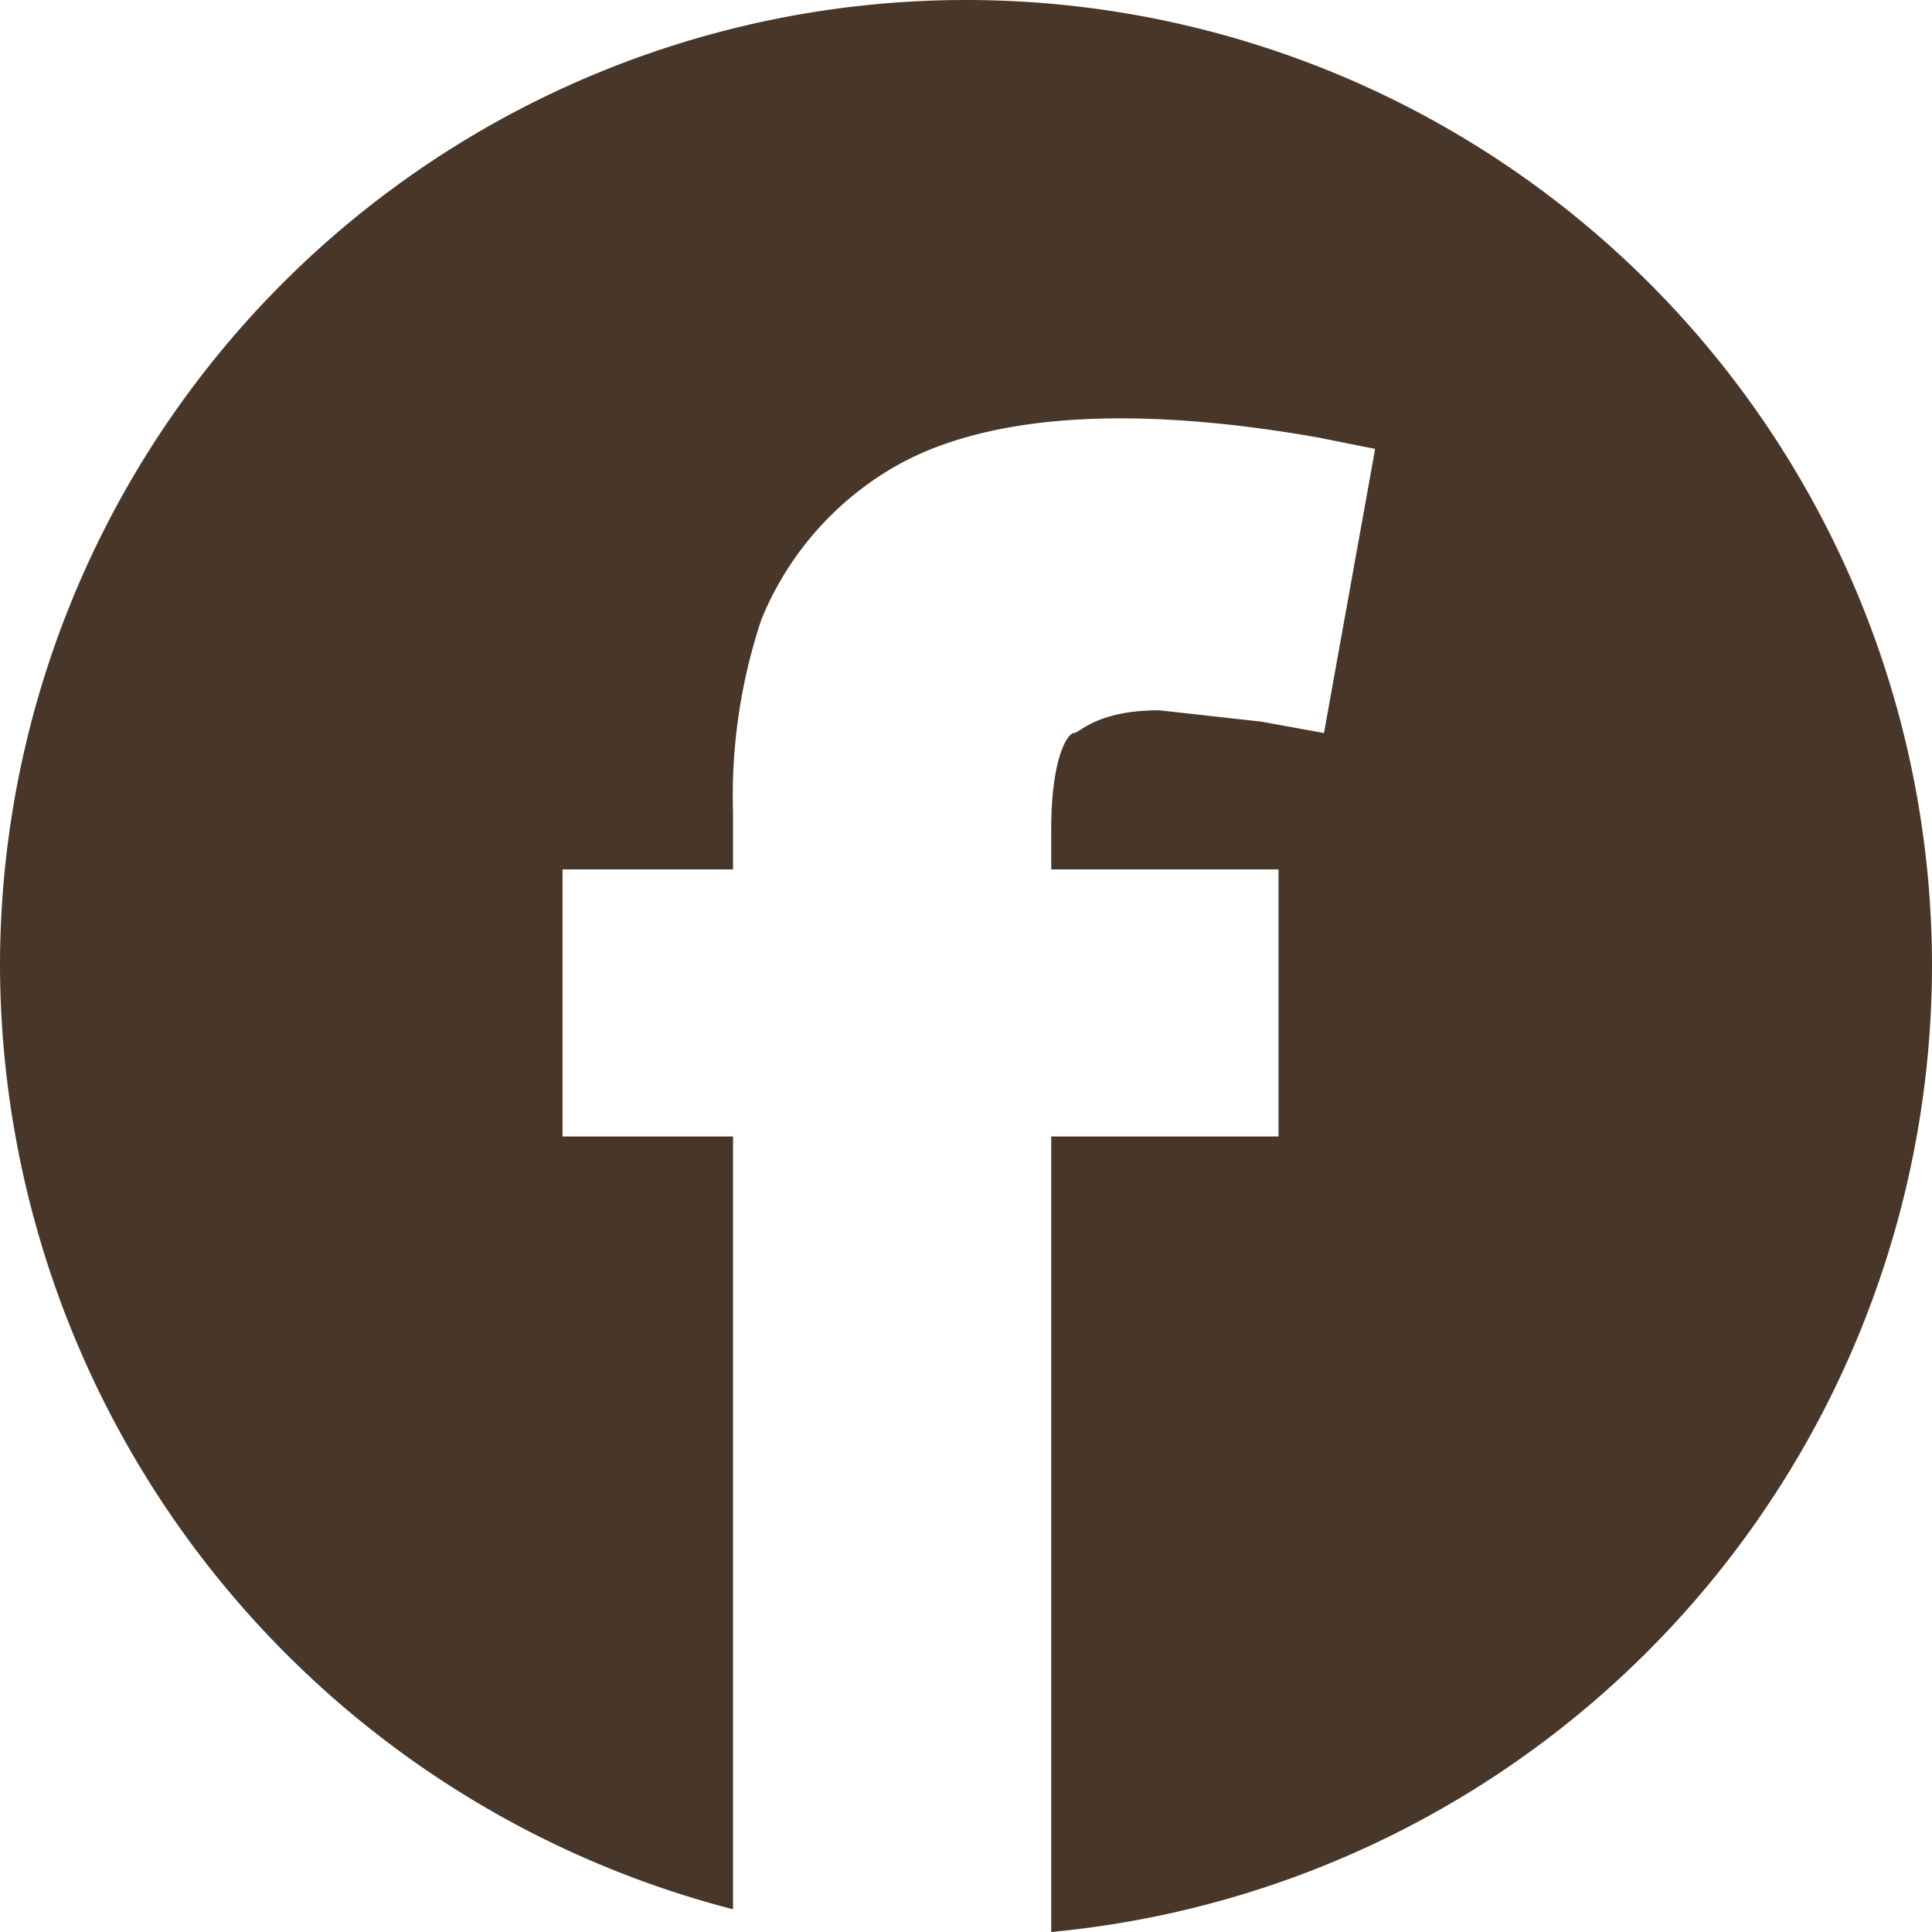
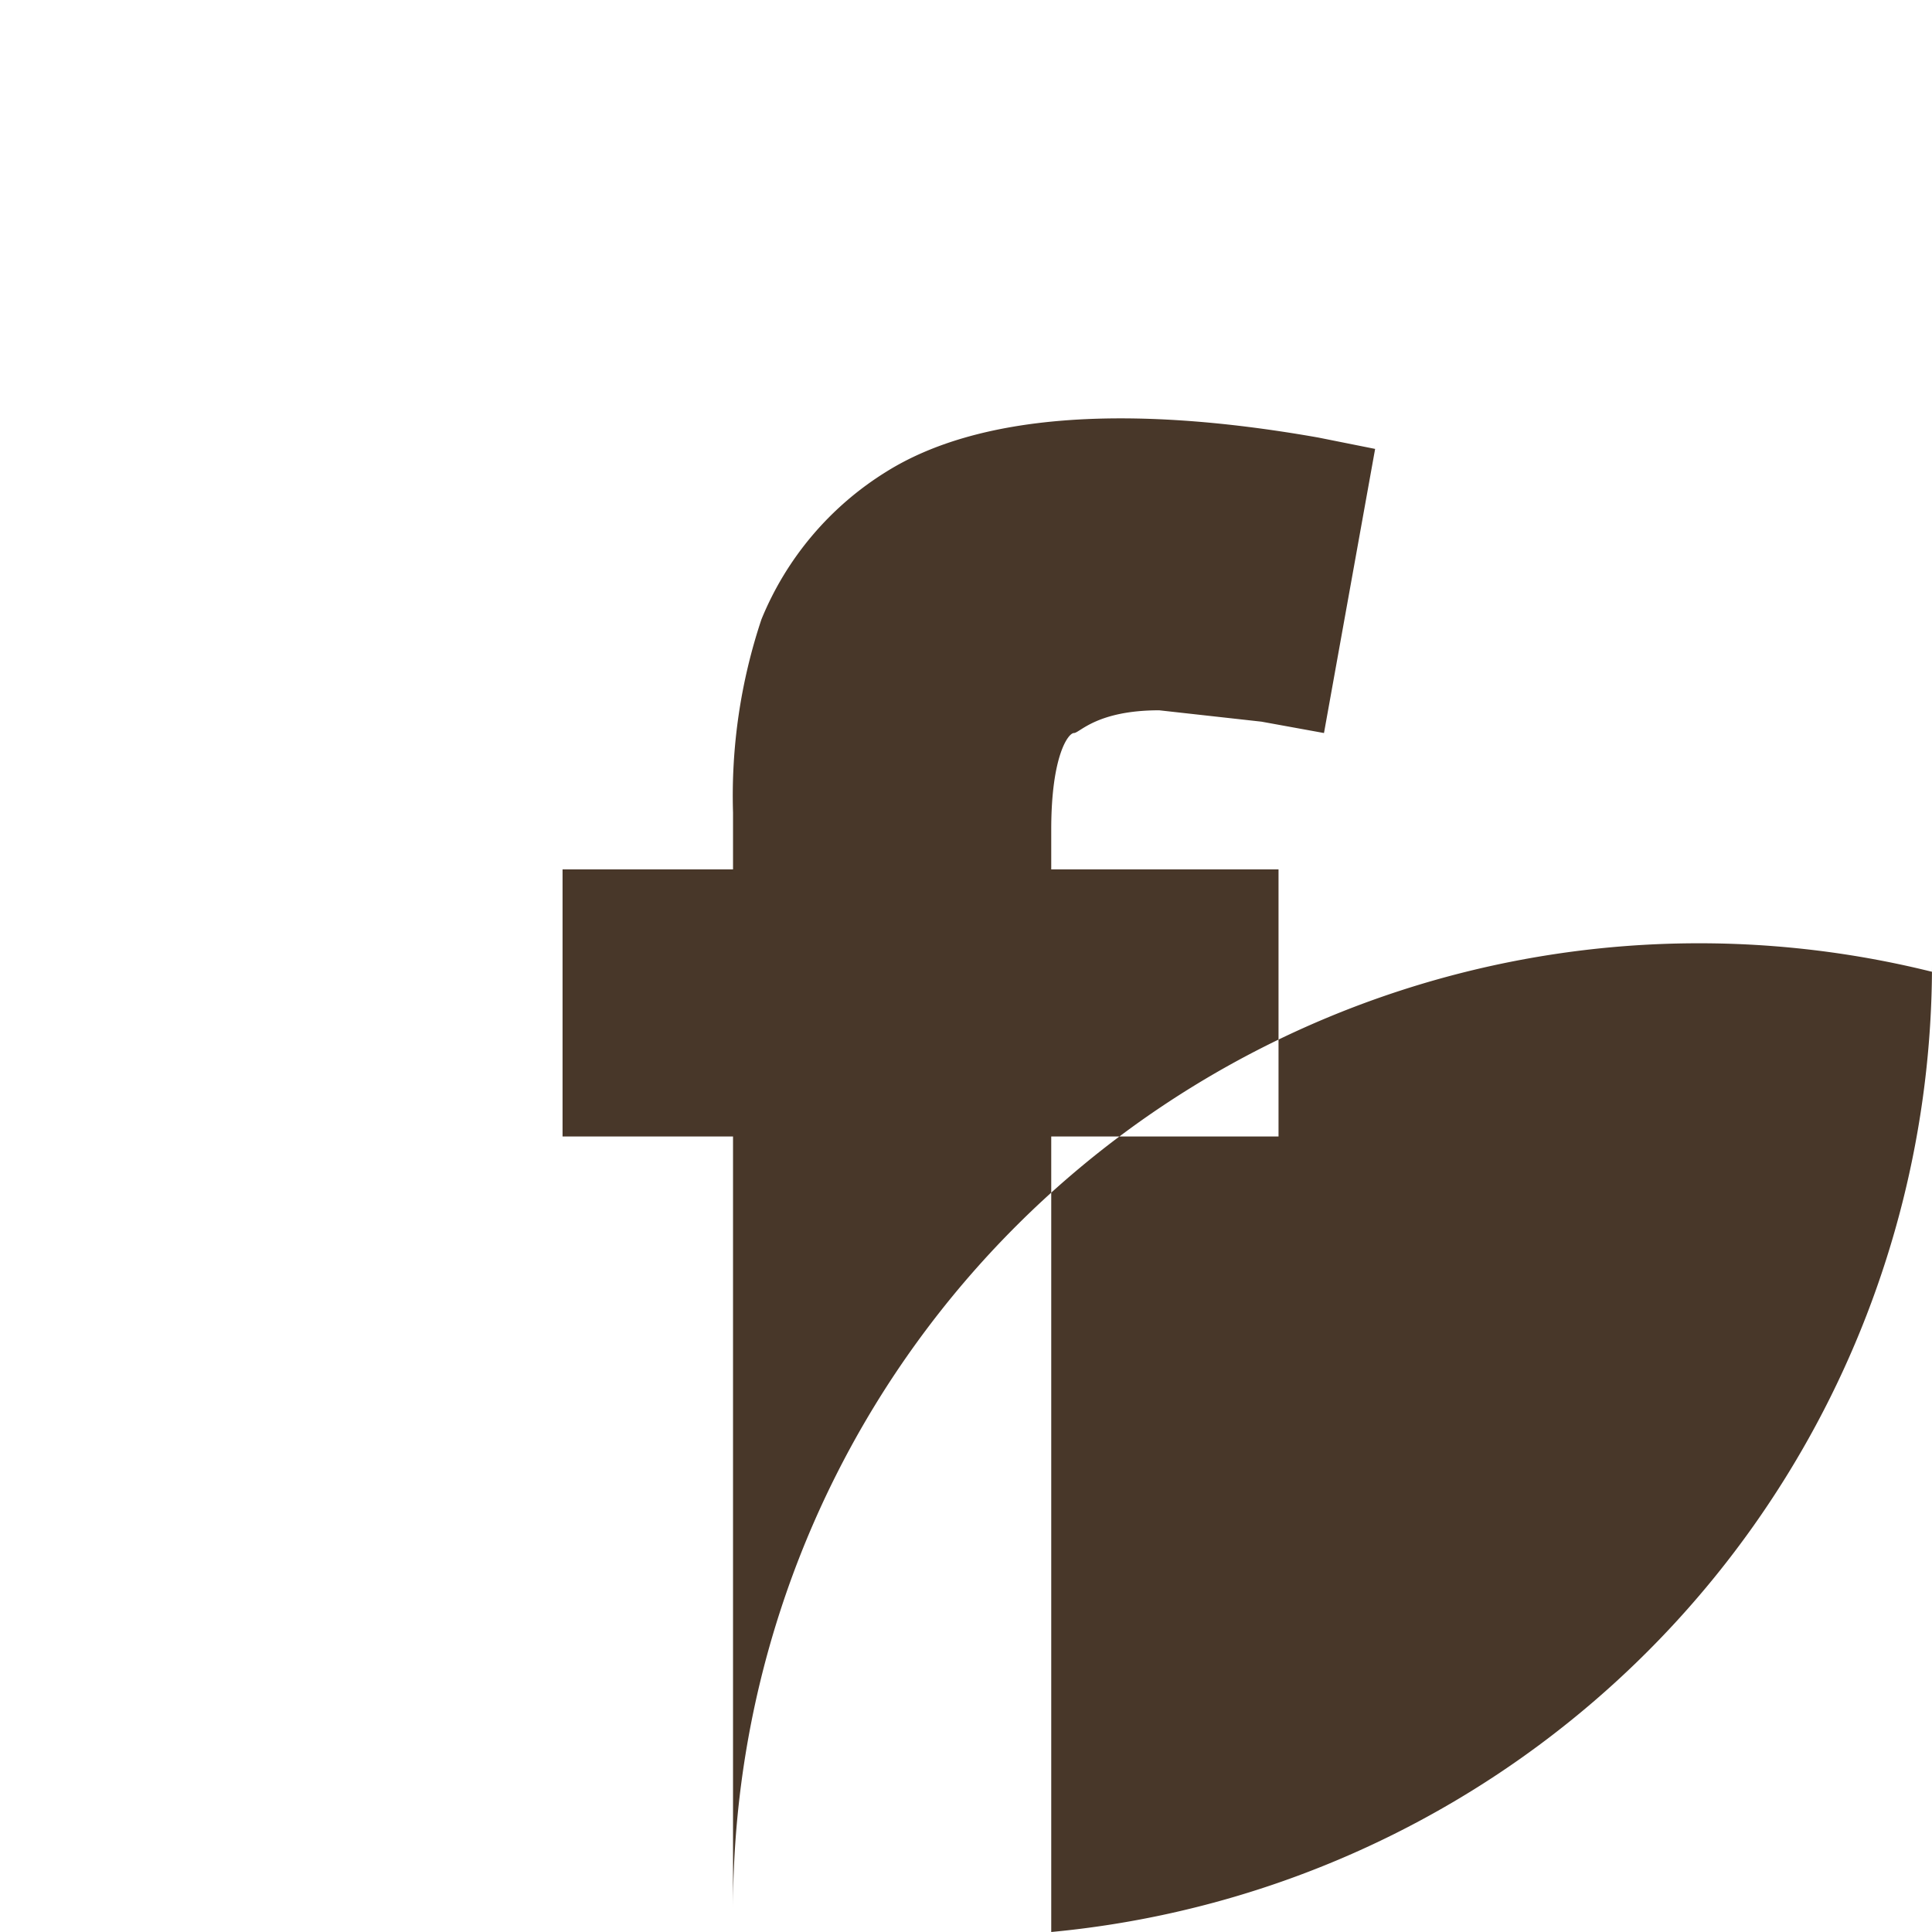
<svg xmlns="http://www.w3.org/2000/svg" width="34" height="34" viewBox="0 0 34 34">
-   <path d="M34,17A17.1,17.1,0,0,1,18.5,34V20h4V15.3h-4v-.7c0-1.3.3-1.7.4-1.7s.4-.4,1.5-.4l1.8.2,1.1.2.9-5-1-.2c-3.4-.6-6-.4-7.6.6a5.5,5.5,0,0,0-2.2,2.6,9.8,9.8,0,0,0-.5,3.4v1h-3V20h3V33.6A17.2,17.2,0,0,1,0,17a17,17,0,0,1,34,0Z" style="fill: #483729" />
+   <path d="M34,17A17.1,17.1,0,0,1,18.5,34V20h4V15.3h-4v-.7c0-1.3.3-1.7.4-1.7s.4-.4,1.5-.4l1.8.2,1.1.2.9-5-1-.2c-3.4-.6-6-.4-7.6.6a5.5,5.5,0,0,0-2.2,2.6,9.8,9.8,0,0,0-.5,3.4v1h-3V20h3V33.6a17,17,0,0,1,34,0Z" style="fill: #483729" />
</svg>